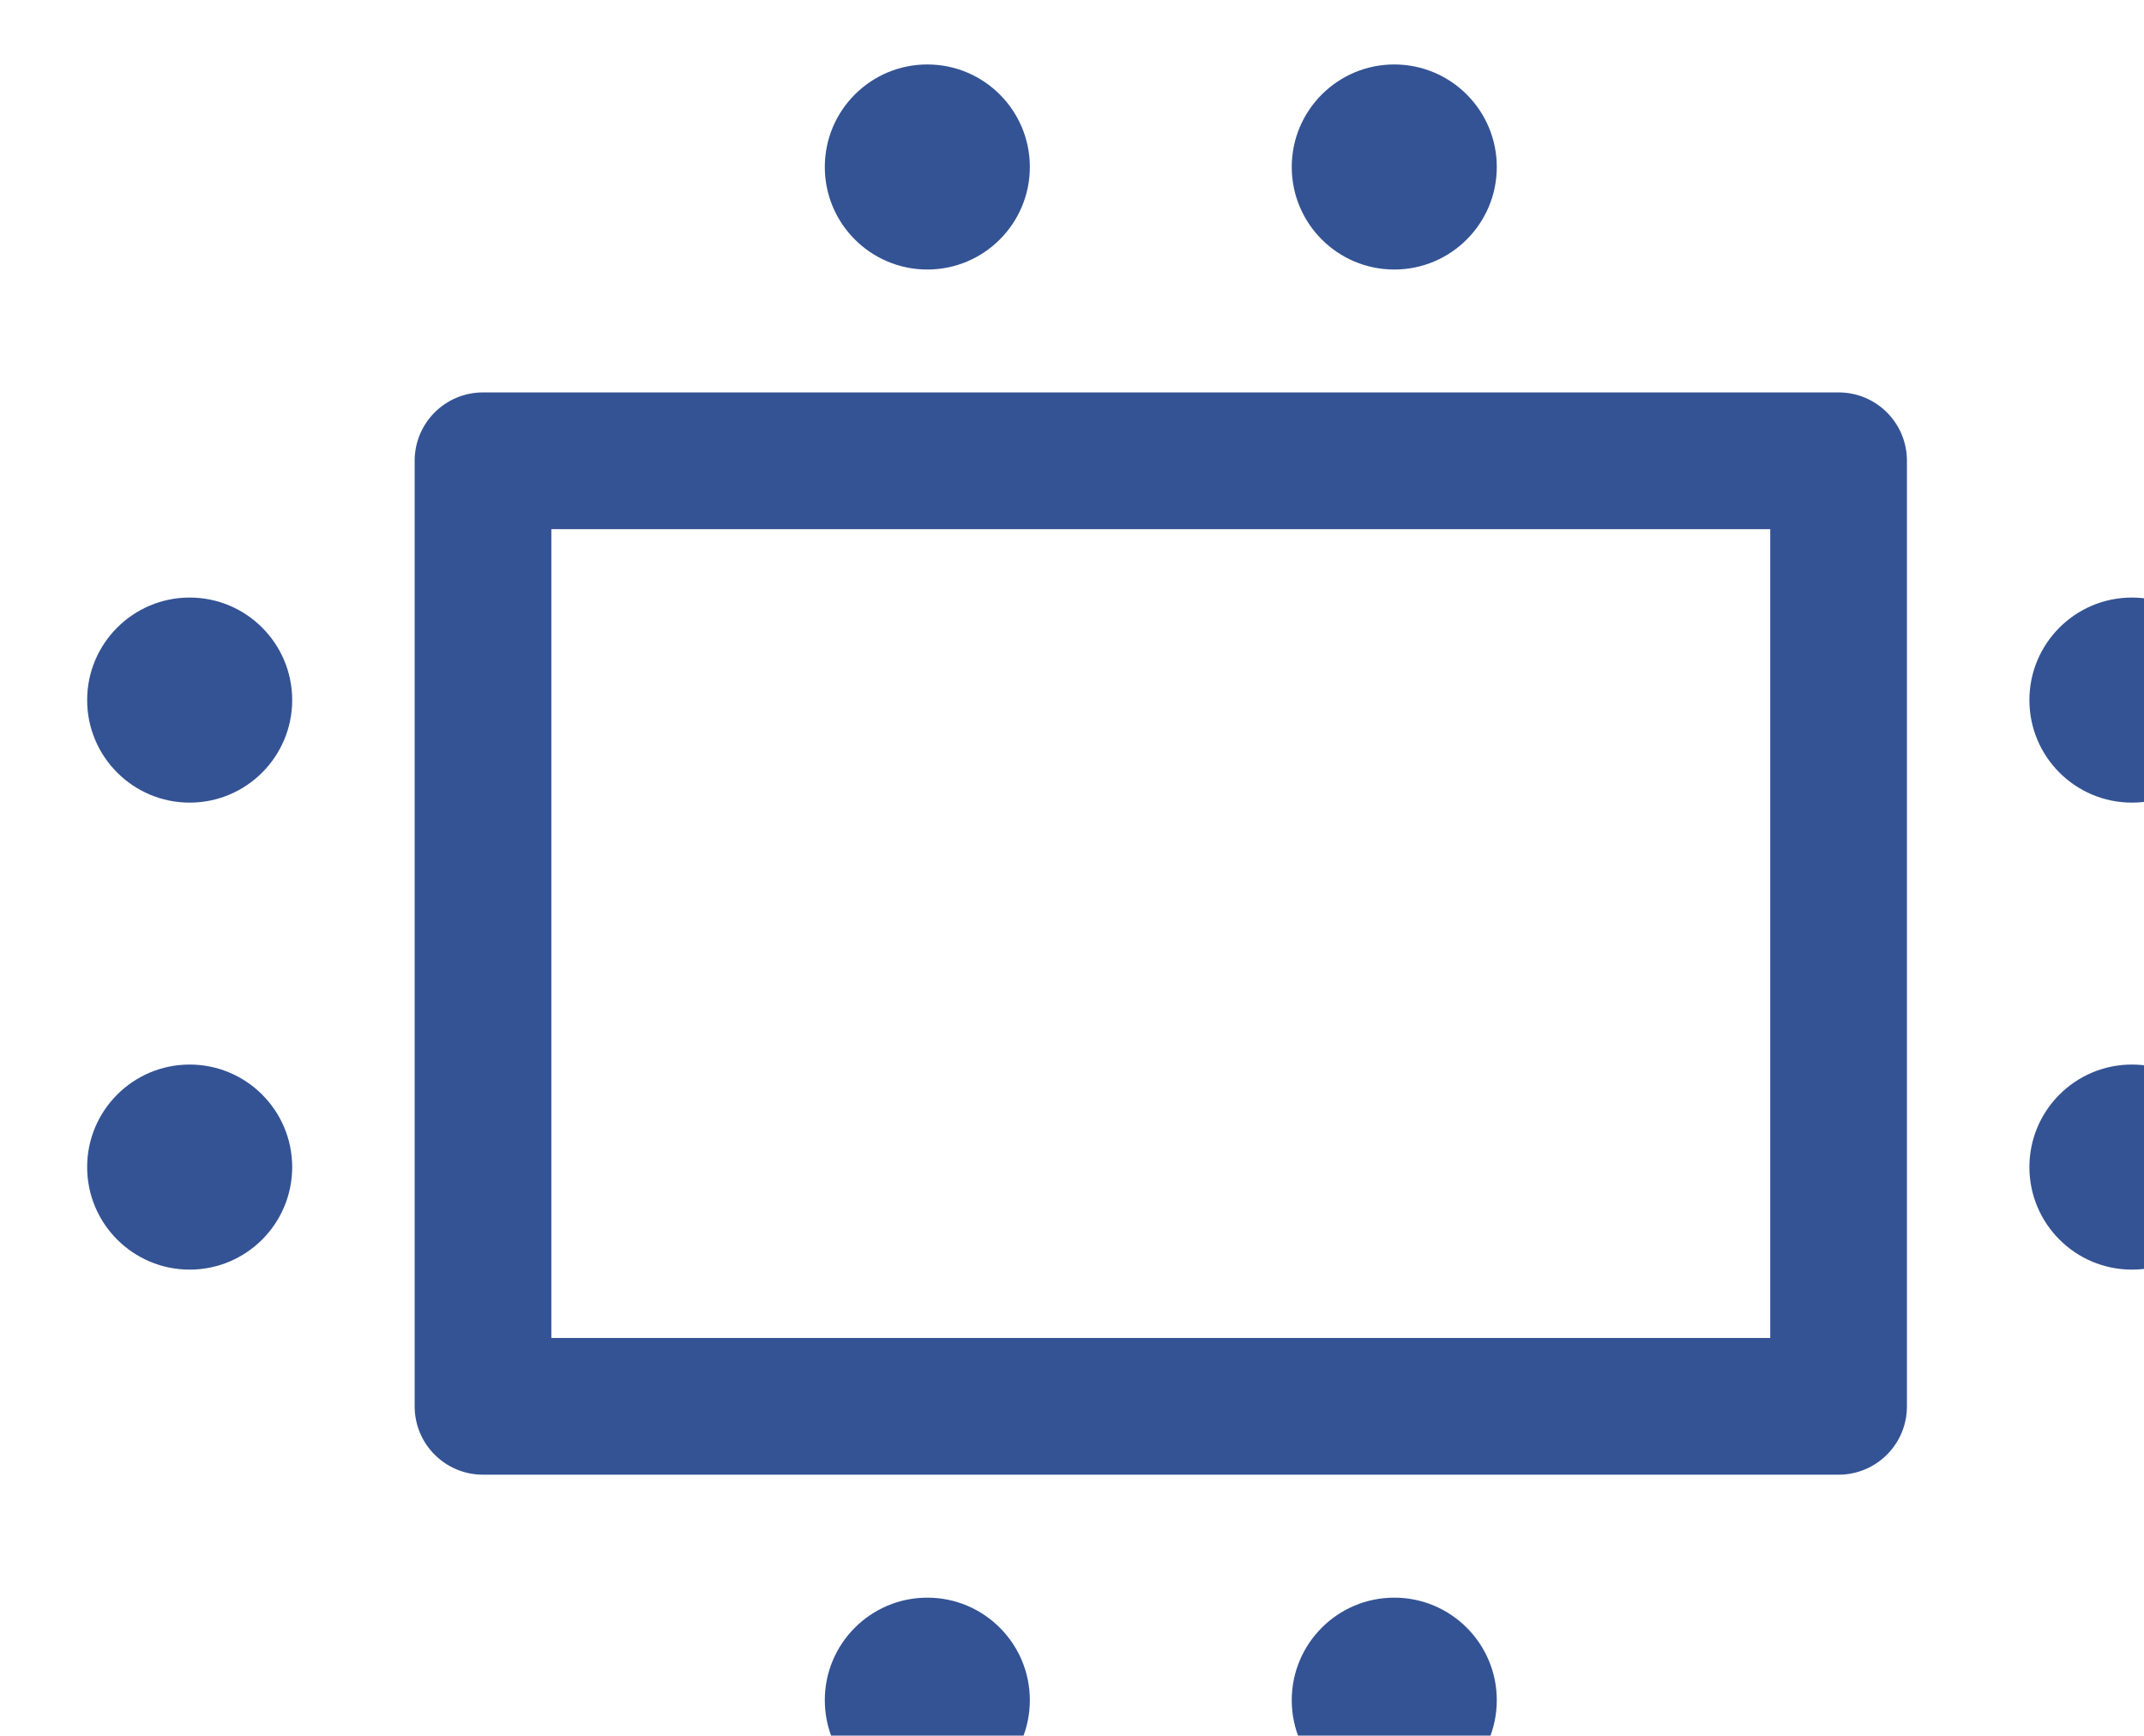
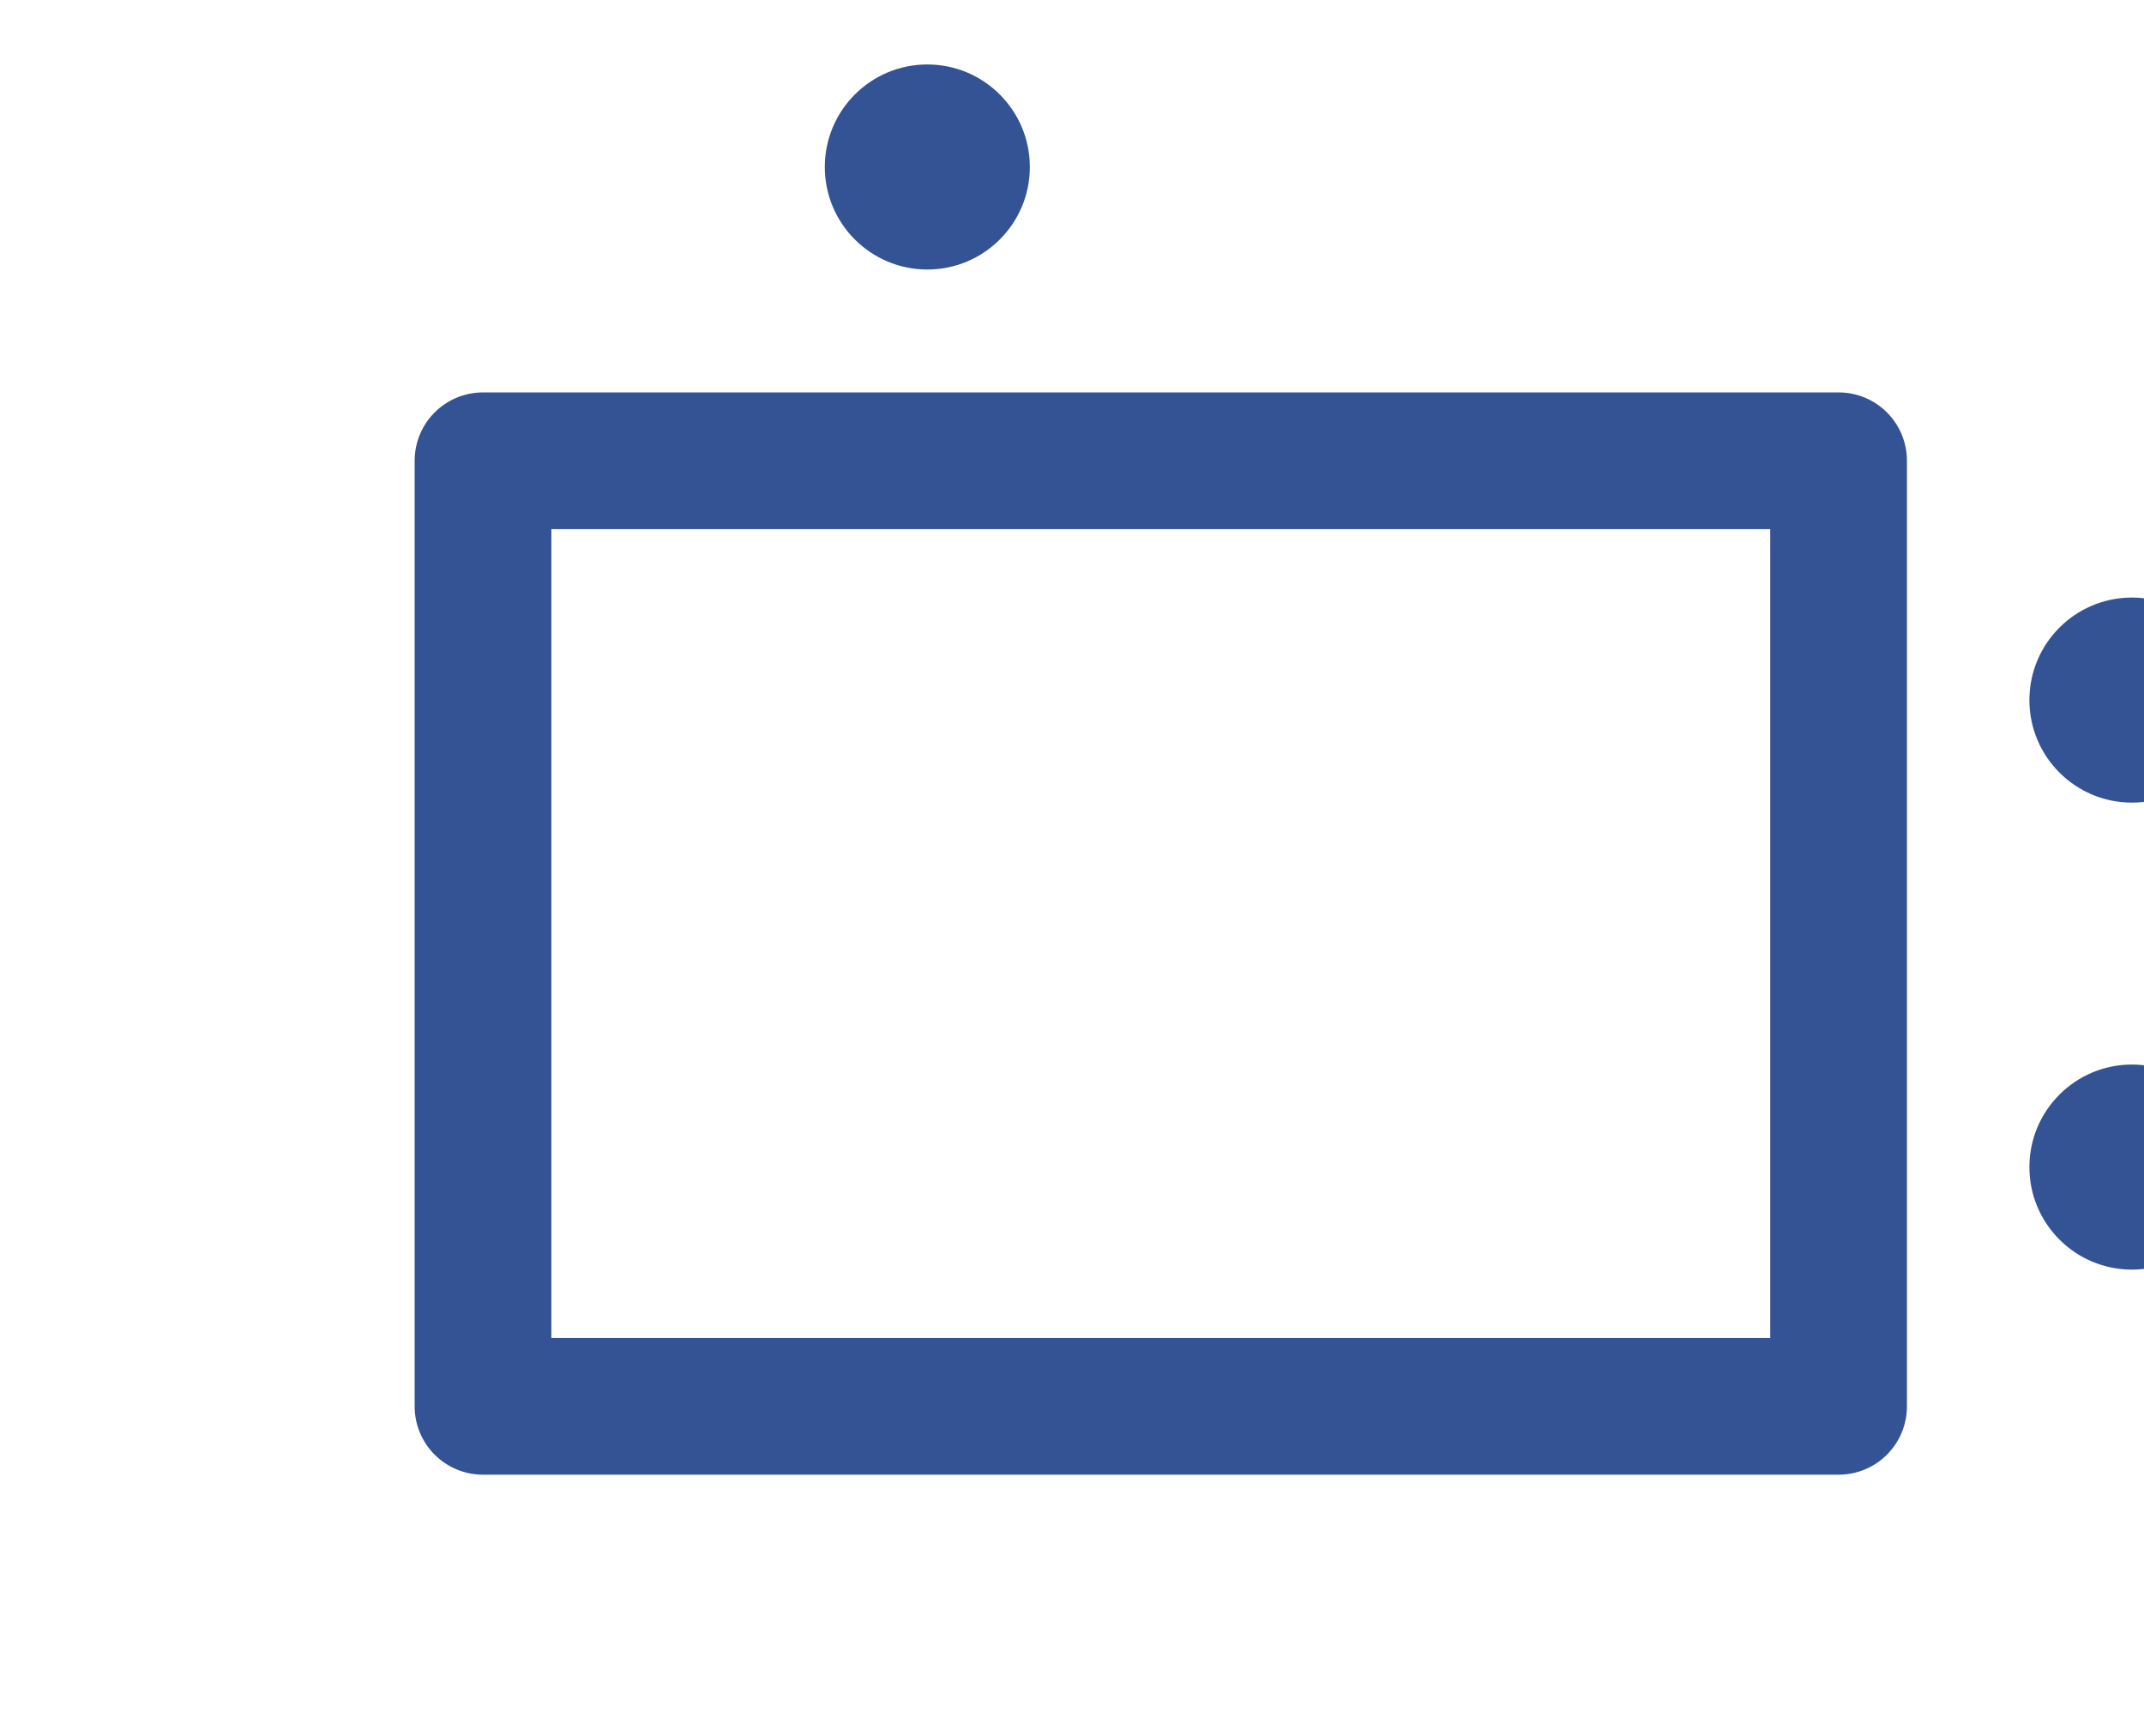
<svg xmlns="http://www.w3.org/2000/svg" xmlns:ns1="http://www.inkscape.org/namespaces/inkscape" xmlns:ns2="http://sodipodi.sourceforge.net/DTD/sodipodi-0.dtd" width="31.418" height="25.43" viewBox="0 0 8.313 6.728" version="1.1" id="svg8" ns1:version="0.92.1 r15371" ns2:docname="feature_3.svg">
  <defs id="defs2" />
  <ns2:namedview id="base" pagecolor="#ffffff" bordercolor="#666666" borderopacity="1.0" ns1:pageopacity="0.0" ns1:pageshadow="2" ns1:zoom="0.35" ns1:cx="299.99472" ns1:cy="258.42929" ns1:document-units="px" ns1:current-layer="layer1" showgrid="false" units="px" ns1:window-width="1920" ns1:window-height="1017" ns1:window-x="-8" ns1:window-y="-8" ns1:window-maximized="1" fit-margin-top="0" fit-margin-left="0" fit-margin-right="0" fit-margin-bottom="0" />
  <g ns1:label="Layer 1" ns1:groupmode="layer" id="layer1" transform="translate(228.674,-210.481)">
    <g transform="matrix(0.265,0,0,0.265,-443.435,51.804)" id="g1300">
      <g id="g1298">
        <path ns1:connector-curvature="0" id="path1268" d="m 837.32,620.354 h -19.834 c -0.553,0 -1,-0.447 -1,-1 v -13.833 c 0,-0.553 0.447,-1 1,-1 h 19.834 c 0.553,0 1,0.447 1,1 v 13.833 c 0,0.553 -0.447,1 -1,1 z m -18.834,-2 h 17.834 v -11.833 h -17.834 z" style="fill:#345394" />
        <g id="g1282">
          <g id="g1274">
            <path ns1:connector-curvature="0" id="path1270" d="m 823.987,599.723 c -0.828,0 -1.5,0.672 -1.5,1.5 0,0.828 0.672,1.5 1.5,1.5 0.828,0 1.5,-0.672 1.5,-1.5 0,-0.828 -0.672,-1.5 -1.5,-1.5 z" style="fill:#345394" />
-             <path ns1:connector-curvature="0" id="path1272" d="m 830.819,599.723 c -0.828,0 -1.5,0.672 -1.5,1.5 0,0.828 0.672,1.5 1.5,1.5 0.828,0 1.5,-0.672 1.5,-1.5 0,-0.828 -0.672,-1.5 -1.5,-1.5 z" style="fill:#345394" />
          </g>
          <g id="g1280">
-             <path ns1:connector-curvature="0" id="path1276" d="m 823.987,622.153 c -0.828,0 -1.5,0.672 -1.5,1.5 0,0.828 0.672,1.5 1.5,1.5 0.828,0 1.5,-0.672 1.5,-1.5 0,-0.828 -0.672,-1.5 -1.5,-1.5 z" style="fill:#345394" />
-             <path ns1:connector-curvature="0" id="path1278" d="m 830.819,622.153 c -0.828,0 -1.5,0.672 -1.5,1.5 0,0.828 0.672,1.5 1.5,1.5 0.828,0 1.5,-0.672 1.5,-1.5 0,-0.828 -0.672,-1.5 -1.5,-1.5 z" style="fill:#345394" />
-           </g>
+             </g>
        </g>
        <g id="g1296">
          <g id="g1288">
-             <path ns1:connector-curvature="0" id="path1284" d="m 811.694,615.854 c 0,0.828 0.672,1.5 1.5,1.5 0.828,0 1.5,-0.672 1.5,-1.5 0,-0.828 -0.672,-1.5 -1.5,-1.5 -0.828,0 -1.5,0.672 -1.5,1.5 z" style="fill:#345394" />
-             <path ns1:connector-curvature="0" id="path1286" d="m 811.694,609.022 c 0,0.828 0.672,1.5 1.5,1.5 0.828,0 1.5,-0.672 1.5,-1.5 0,-0.828 -0.672,-1.5 -1.5,-1.5 -0.828,0 -1.5,0.672 -1.5,1.5 z" style="fill:#345394" />
+             <path ns1:connector-curvature="0" id="path1284" d="m 811.694,615.854 z" style="fill:#345394" />
          </g>
          <g id="g1294">
            <path ns1:connector-curvature="0" id="path1290" d="m 840.112,615.854 c 0,0.828 0.672,1.5 1.5,1.5 0.828,0 1.5,-0.672 1.5,-1.5 0,-0.828 -0.672,-1.5 -1.5,-1.5 -0.828,0 -1.5,0.672 -1.5,1.5 z" style="fill:#345394" />
            <path ns1:connector-curvature="0" id="path1292" d="m 840.112,609.022 c 0,0.828 0.672,1.5 1.5,1.5 0.828,0 1.5,-0.672 1.5,-1.5 0,-0.828 -0.672,-1.5 -1.5,-1.5 -0.828,0 -1.5,0.672 -1.5,1.5 z" style="fill:#345394" />
          </g>
        </g>
      </g>
    </g>
  </g>
</svg>